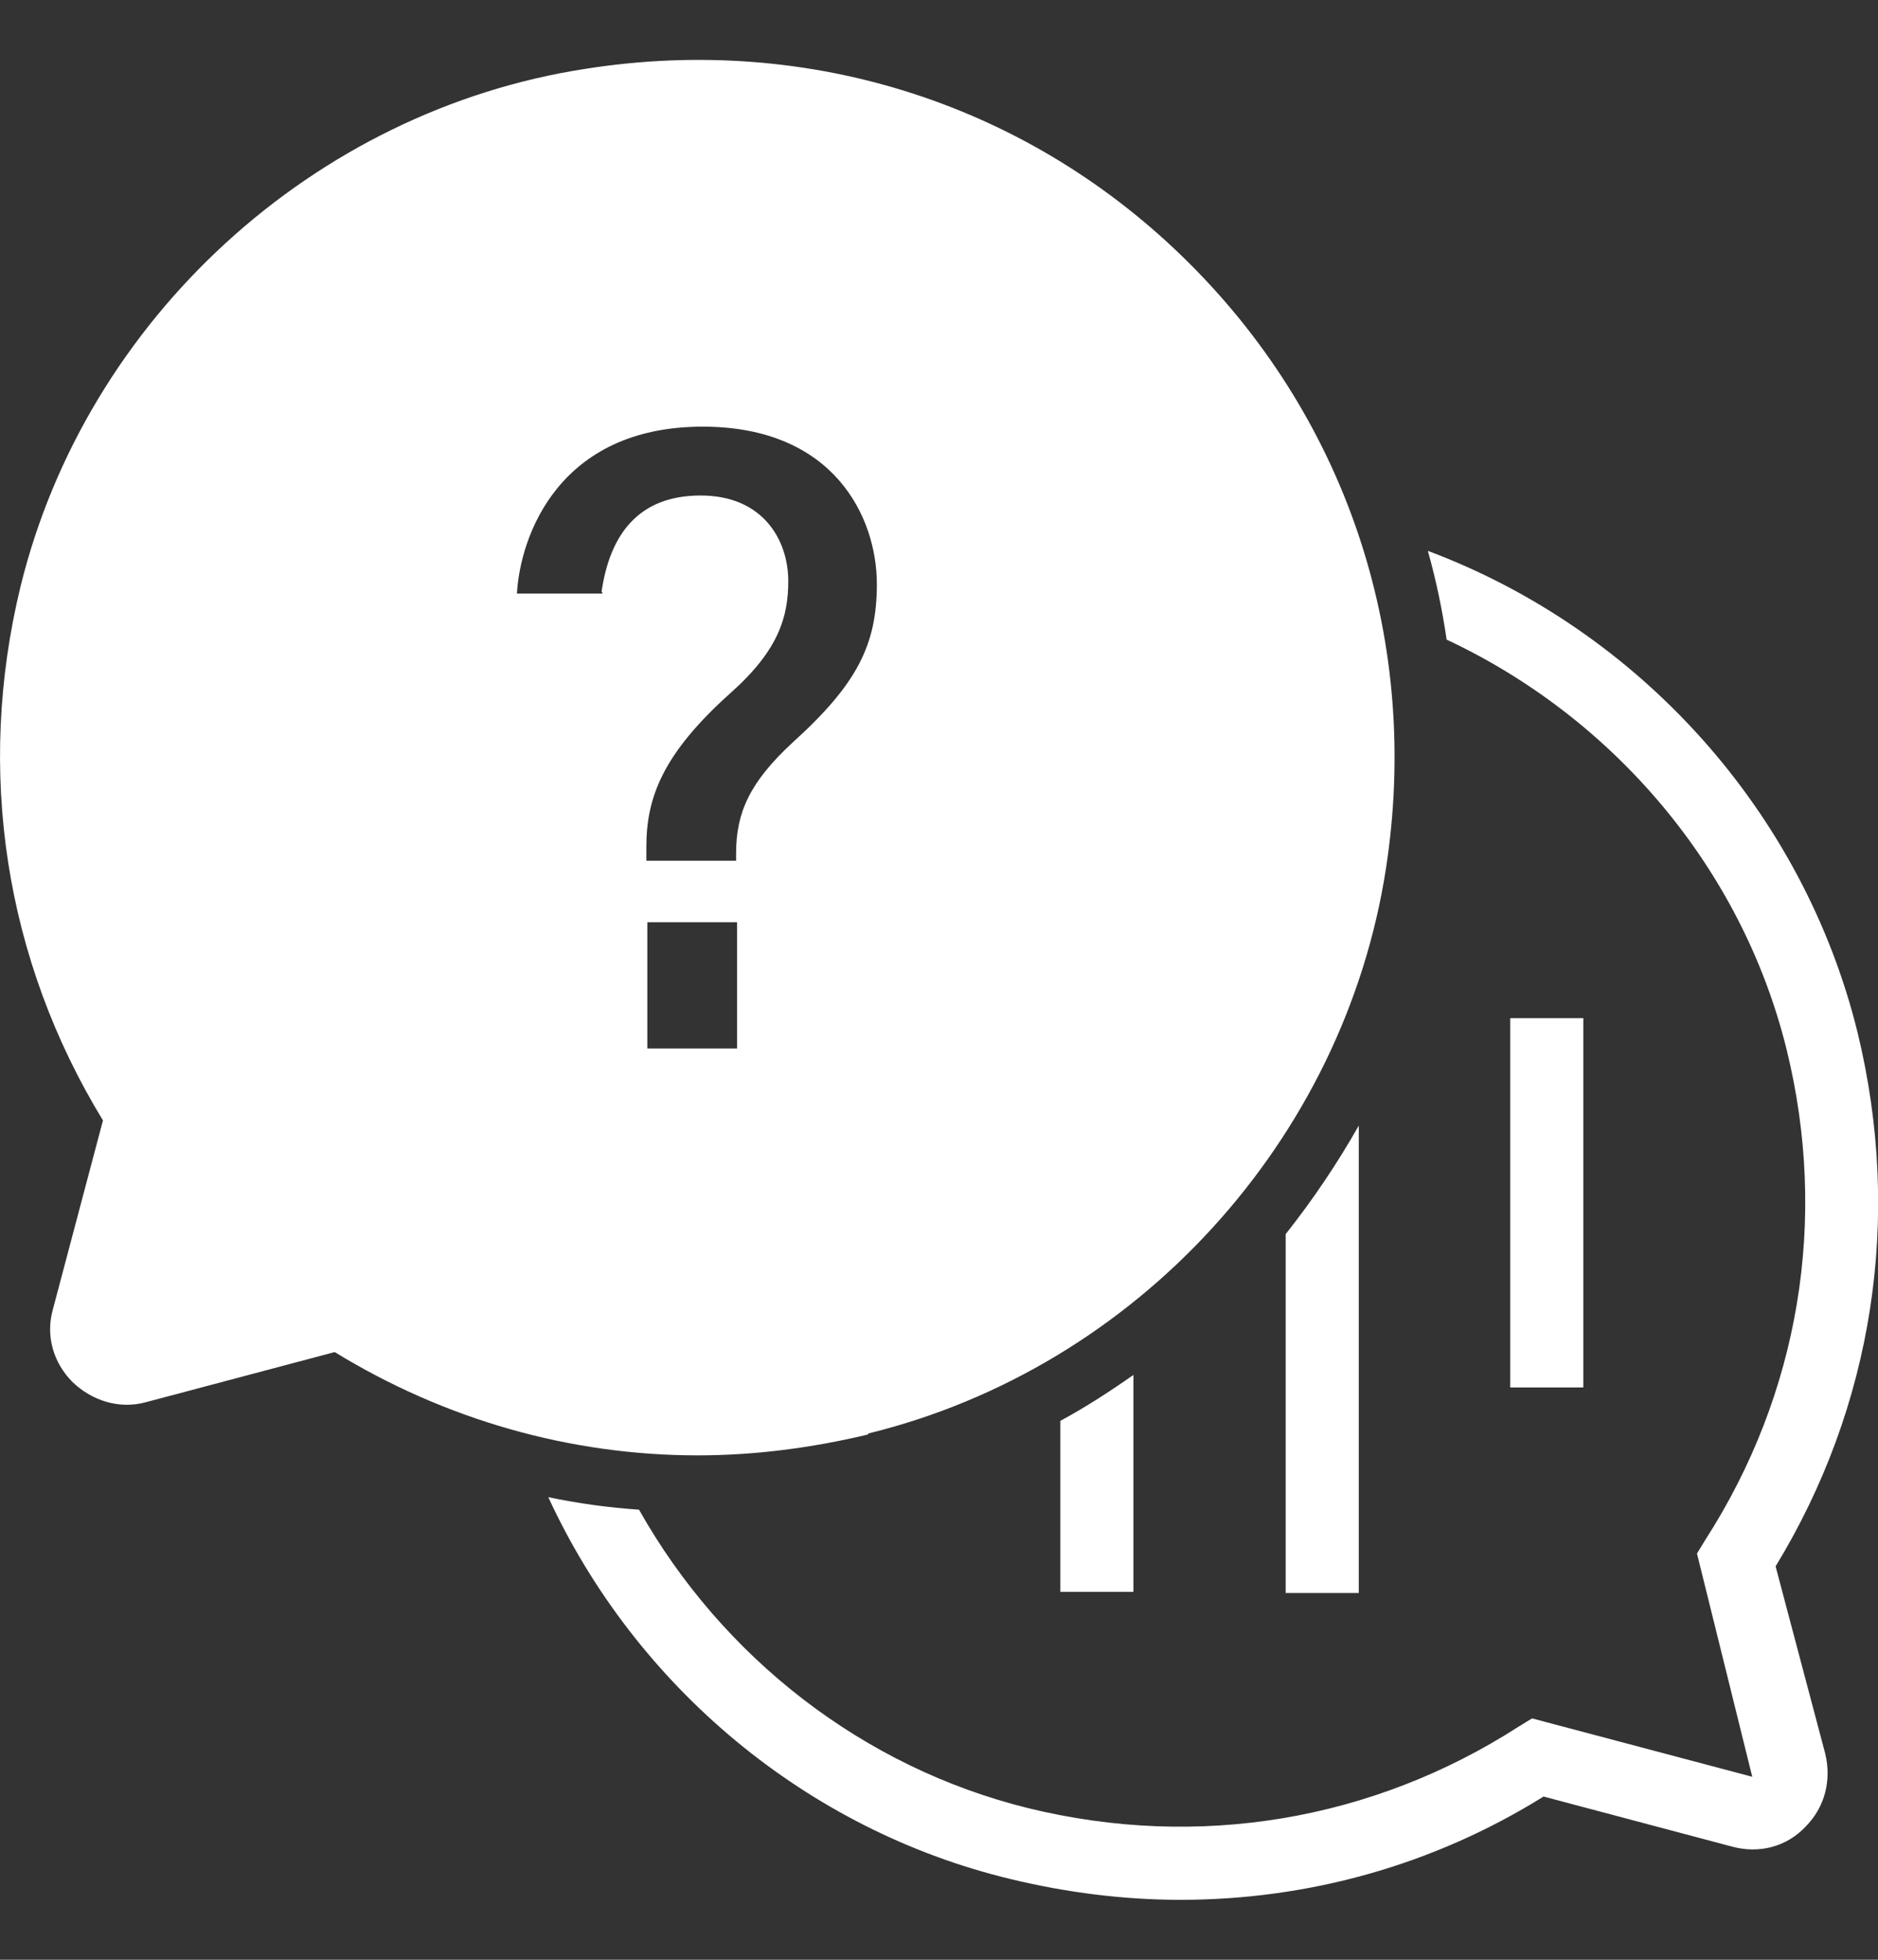
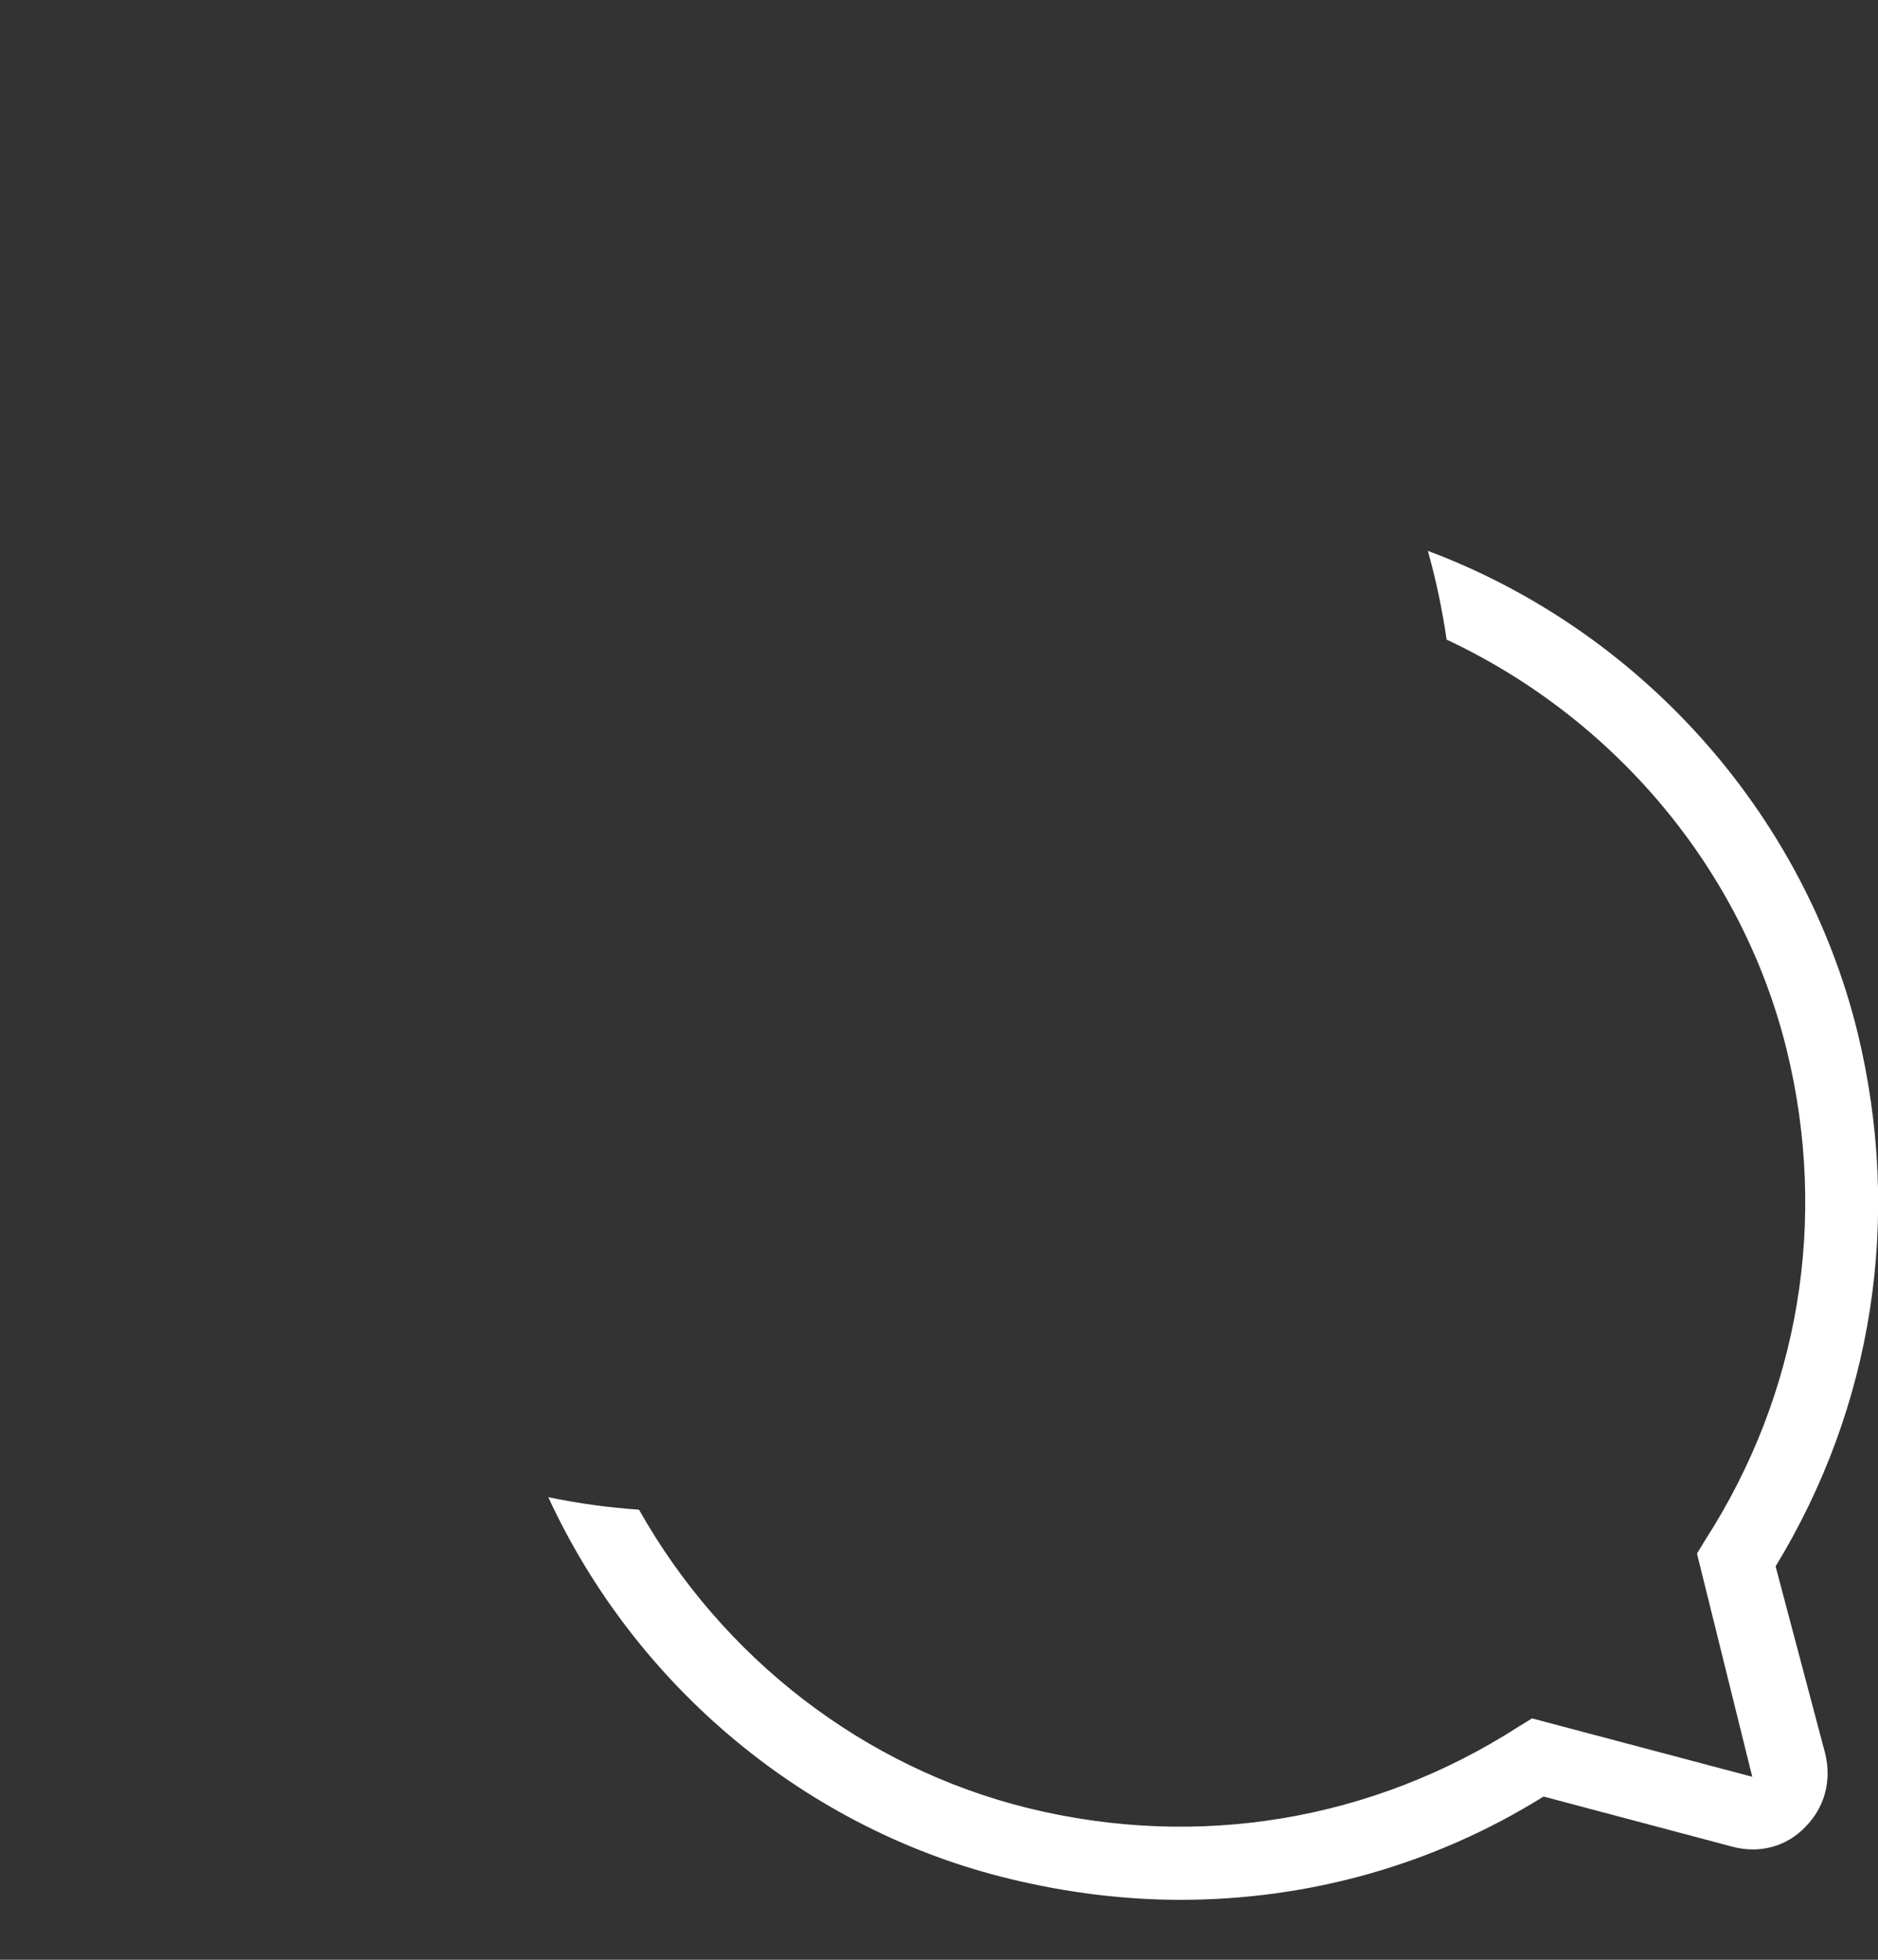
<svg xmlns="http://www.w3.org/2000/svg" width="23" height="24" viewBox="0 0 23 24" fill="none">
  <rect x="0" y="0" width="23" height="24" fill="#333333" stroke="none" />
-   <path d="M18.496 12.469H19.391V16.991H18.496V12.469Z" fill="white" />
-   <path d="M13.881 19.508V16.838C13.588 17.043 13.293 17.235 12.986 17.4V19.495H13.881V19.508Z" fill="white" />
-   <path d="M16.641 19.509V13.785C16.372 14.258 16.079 14.692 15.746 15.113V19.508H16.641V19.509Z" fill="white" />
  <path d="M21.741 19.19C22.943 17.222 23.299 14.911 22.751 12.649C22.086 9.941 20.081 7.718 17.487 6.746C17.588 7.104 17.665 7.475 17.717 7.833C19.761 8.791 21.333 10.631 21.881 12.854C22.393 14.937 22.035 17.07 20.885 18.858L20.783 19.025L21.46 21.759L18.763 21.044L18.597 21.146C16.809 22.296 14.674 22.654 12.592 22.143C10.574 21.645 8.849 20.303 7.826 18.488C7.456 18.463 7.085 18.412 6.715 18.335C7.788 20.66 9.883 22.411 12.374 23.011C13.064 23.178 13.767 23.266 14.457 23.266C16.016 23.266 17.549 22.845 18.904 22.001L21.216 22.615C21.548 22.704 21.881 22.615 22.111 22.372C22.354 22.128 22.431 21.797 22.354 21.477L21.741 19.164L21.741 19.19Z" fill="white" />
-   <path d="M10.637 17.554C13.921 16.749 16.464 13.964 16.975 10.629C17.397 7.883 16.528 5.186 14.573 3.232C12.632 1.29 9.936 0.408 7.176 0.842C3.841 1.353 1.056 3.908 0.252 7.18C-0.298 9.441 0.06 11.754 1.261 13.721L0.648 16.034C0.558 16.353 0.648 16.685 0.891 16.928C1.134 17.158 1.466 17.26 1.786 17.172L4.099 16.558C5.454 17.388 6.987 17.823 8.545 17.823C9.235 17.823 9.938 17.733 10.628 17.568L10.637 17.554ZM7.38 7.269H6.331C6.37 6.566 6.843 5.225 8.606 5.225C10.216 5.225 10.739 6.336 10.739 7.154C10.739 7.896 10.496 8.381 9.704 9.096C9.181 9.581 9.015 9.952 9.015 10.451V10.541H7.916V10.374C7.916 9.774 8.108 9.237 8.951 8.483C9.539 7.959 9.654 7.55 9.654 7.116C9.654 6.618 9.348 6.068 8.581 6.068C7.814 6.068 7.469 6.553 7.368 7.243L7.38 7.269ZM7.928 11.294H9.027V12.84H7.928V11.294Z" fill="white" />
</svg>